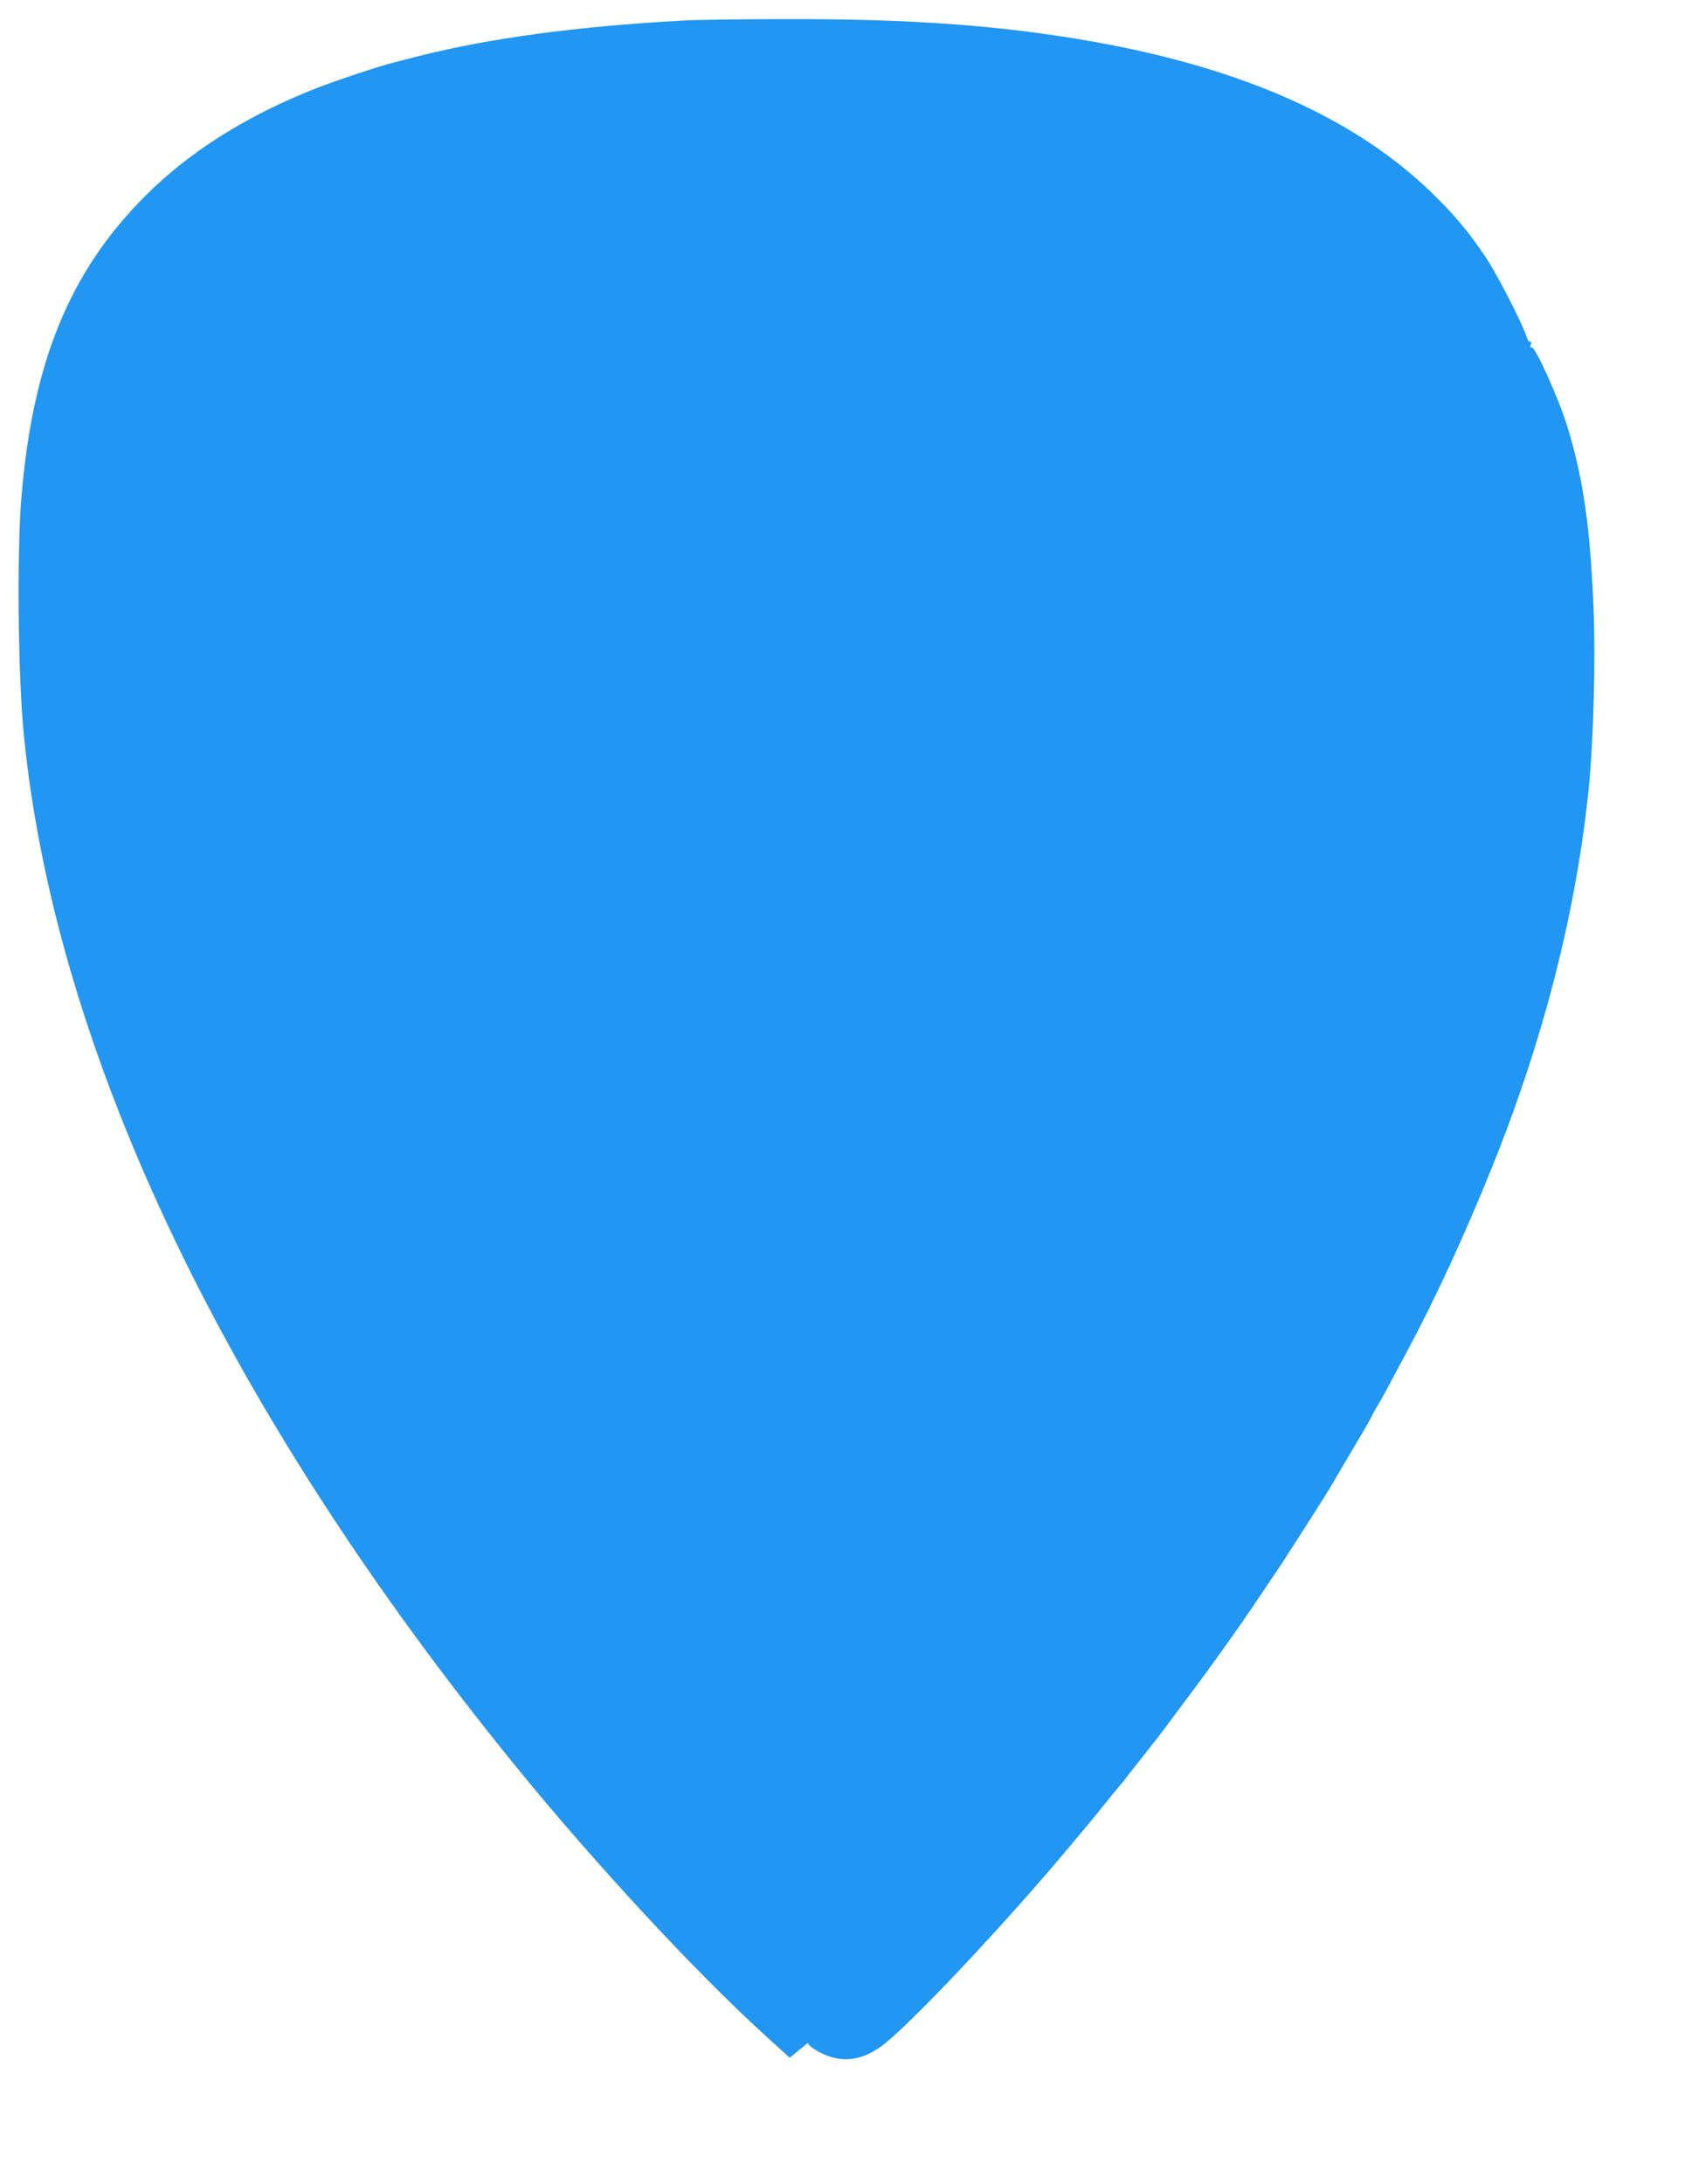
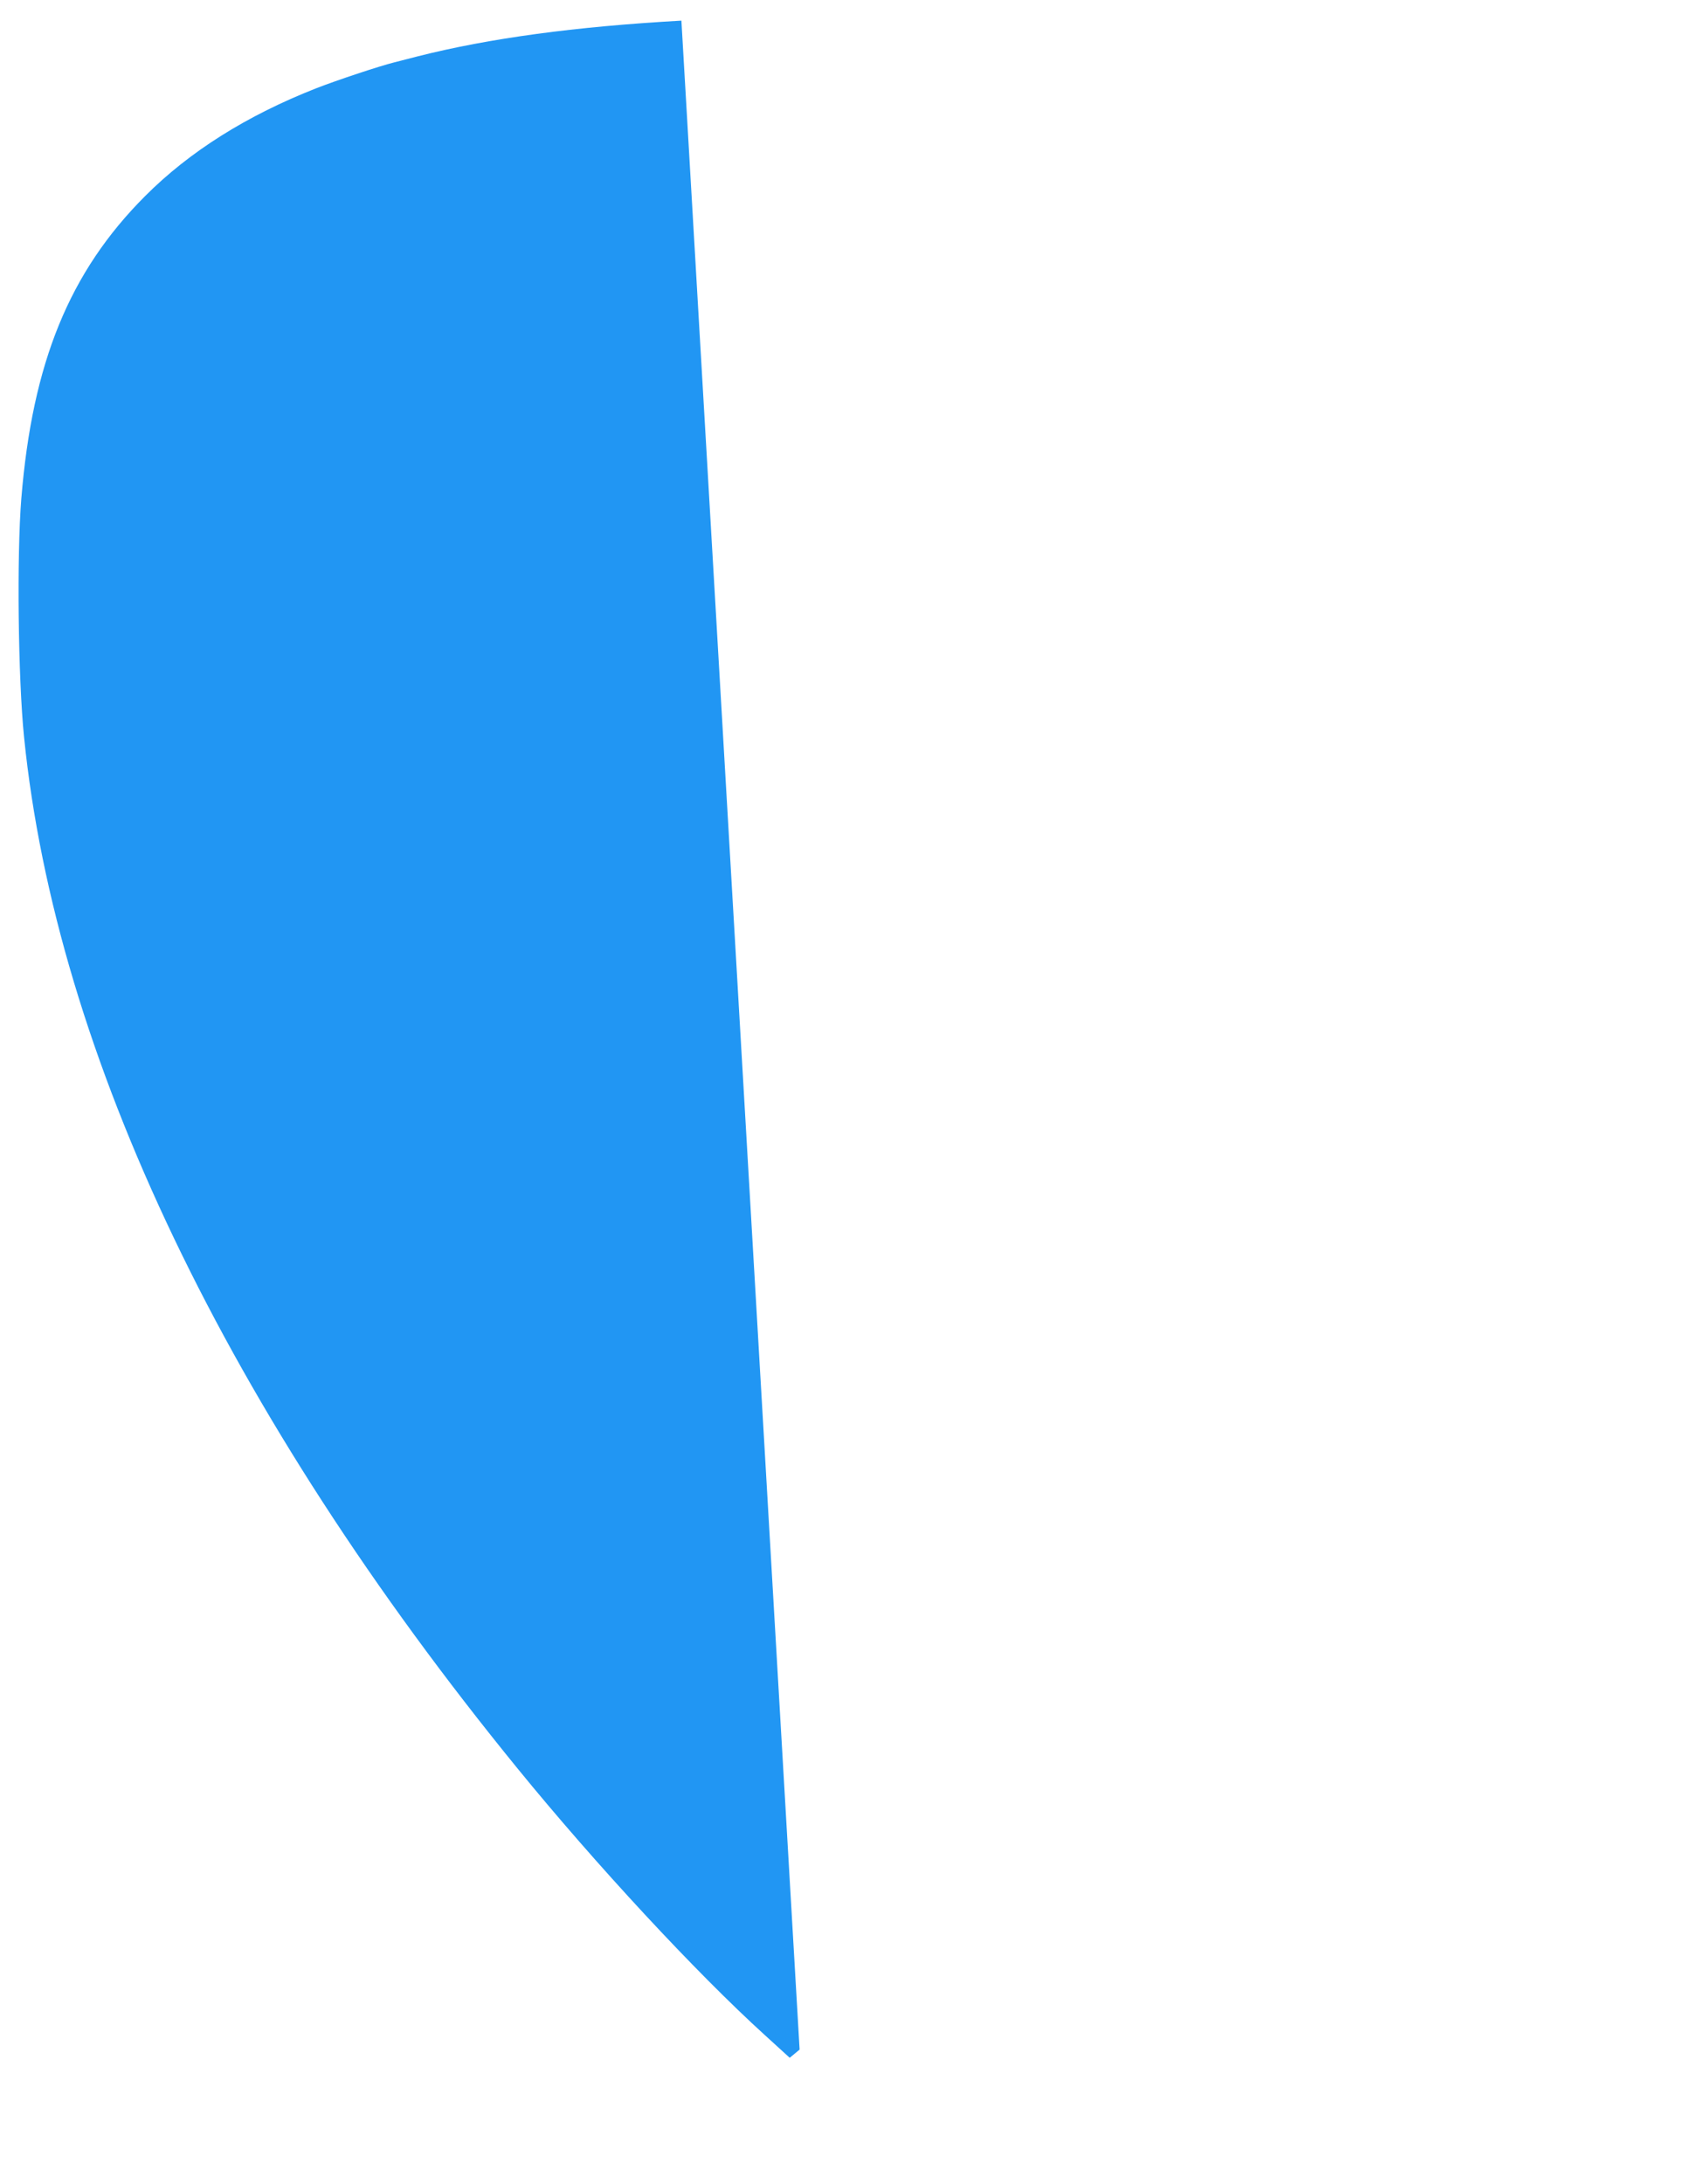
<svg xmlns="http://www.w3.org/2000/svg" version="1.0" width="992pt" height="1280pt" viewBox="0 0 992 1280" preserveAspectRatio="xMidYMid meet">
  <g transform="translate(0,1280) scale(0.1,-0.1)" fill="#2196f3" stroke="none">
-     <path d="M3995 12679 c-624 -35 -1125 -103 -1545 -209 -63 -16 -126 -32 -140 -36 -88 -22 -337 -105 -455 -151 -408 -160 -745 -372 -1005 -633 -443 -444 -660 -975 -725 -1772 -27 -336 -19 -1052 16 -1398 188 -1861 1193 -3960 2893 -6045 458 -562 1047 -1197 1449 -1562 l147 -134 58 48 c31 26 54 44 50 39 -4 -5 12 -21 37 -37 132 -83 258 -78 390 16 157 113 729 720 1111 1178 42 51 86 103 98 117 12 14 59 72 106 130 46 58 87 107 90 110 3 3 21 25 40 50 19 25 40 52 47 60 6 8 35 44 63 80 28 36 56 72 63 80 7 8 61 80 120 160 112 150 116 154 189 255 57 77 198 276 246 348 20 30 64 95 97 144 33 49 65 96 70 104 6 9 19 29 29 45 61 93 257 400 271 426 15 26 141 241 192 326 23 40 43 75 43 77 0 2 14 28 31 57 34 57 51 88 184 338 165 308 337 683 493 1070 302 748 494 1502 567 2225 28 283 40 754 27 1067 -20 465 -60 744 -152 1045 -53 172 -192 479 -211 467 -8 -4 -9 1 -4 16 5 14 3 20 -3 16 -6 -3 -16 10 -22 31 -25 78 -171 362 -238 463 -101 151 -183 249 -320 382 -447 434 -1104 727 -1977 883 -541 96 -1073 135 -1815 133 -256 0 -528 -4 -605 -9z" />
+     <path d="M3995 12679 c-624 -35 -1125 -103 -1545 -209 -63 -16 -126 -32 -140 -36 -88 -22 -337 -105 -455 -151 -408 -160 -745 -372 -1005 -633 -443 -444 -660 -975 -725 -1772 -27 -336 -19 -1052 16 -1398 188 -1861 1193 -3960 2893 -6045 458 -562 1047 -1197 1449 -1562 l147 -134 58 48 z" />
  </g>
</svg>